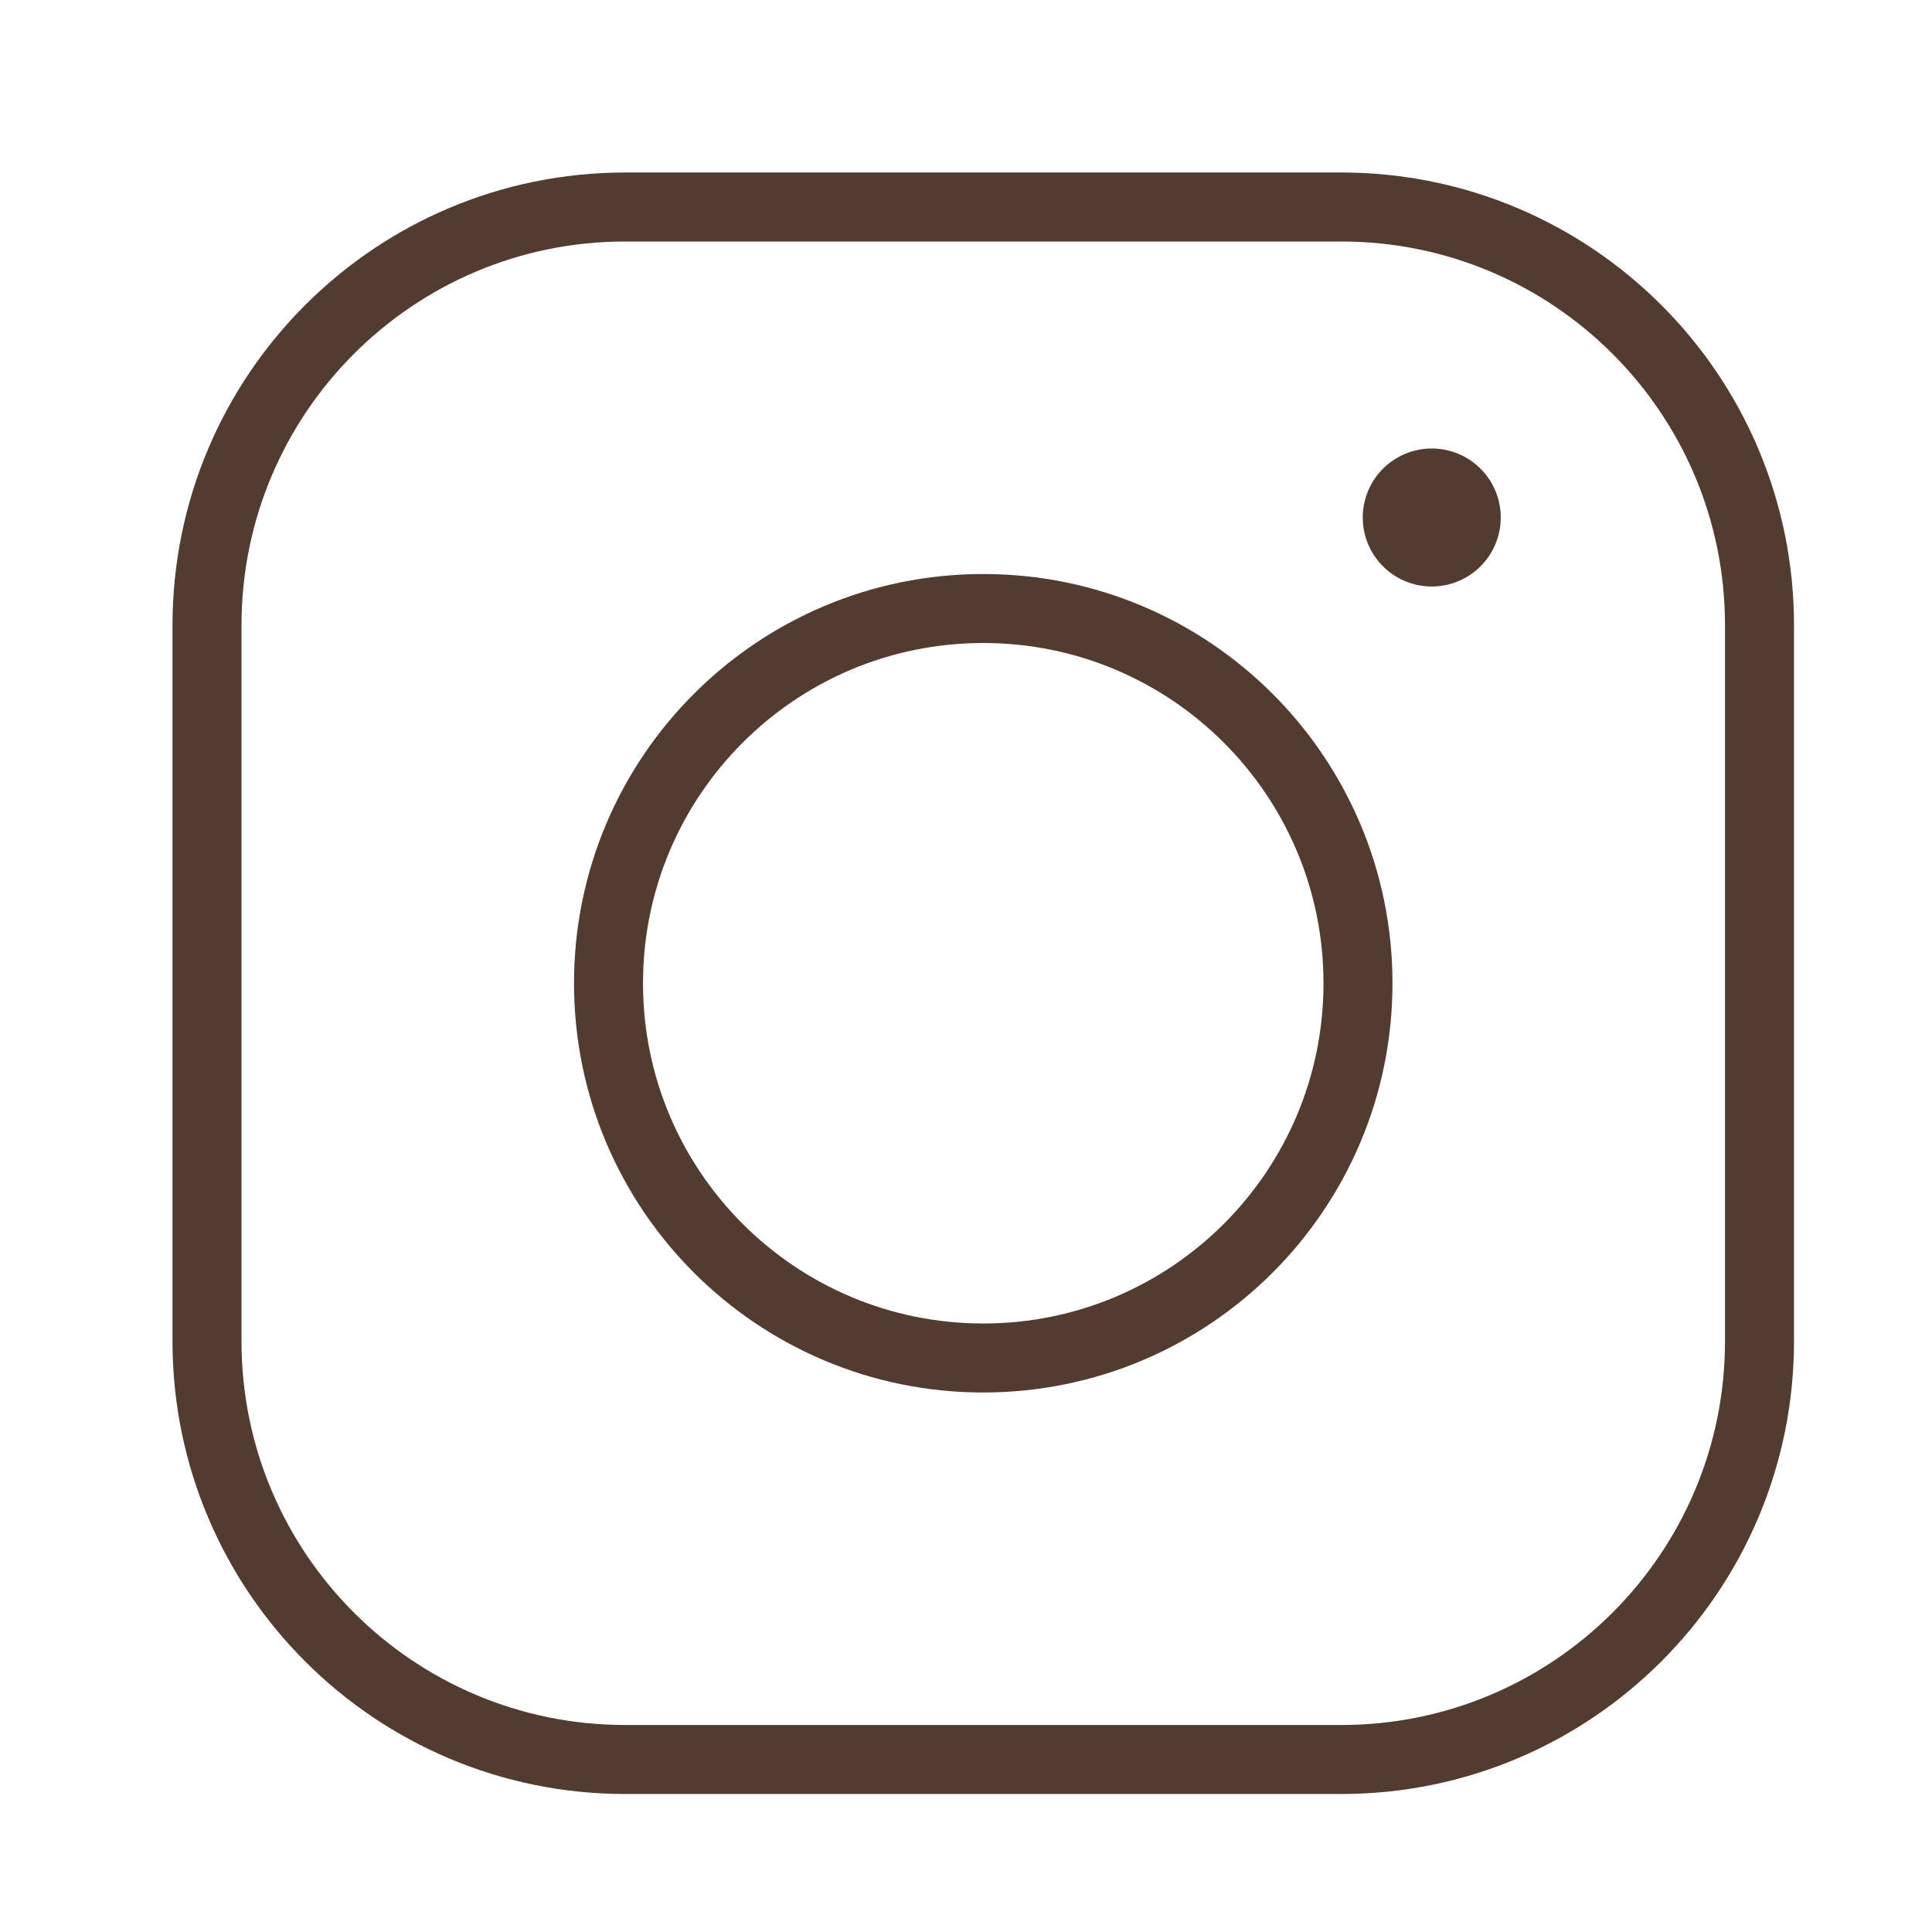
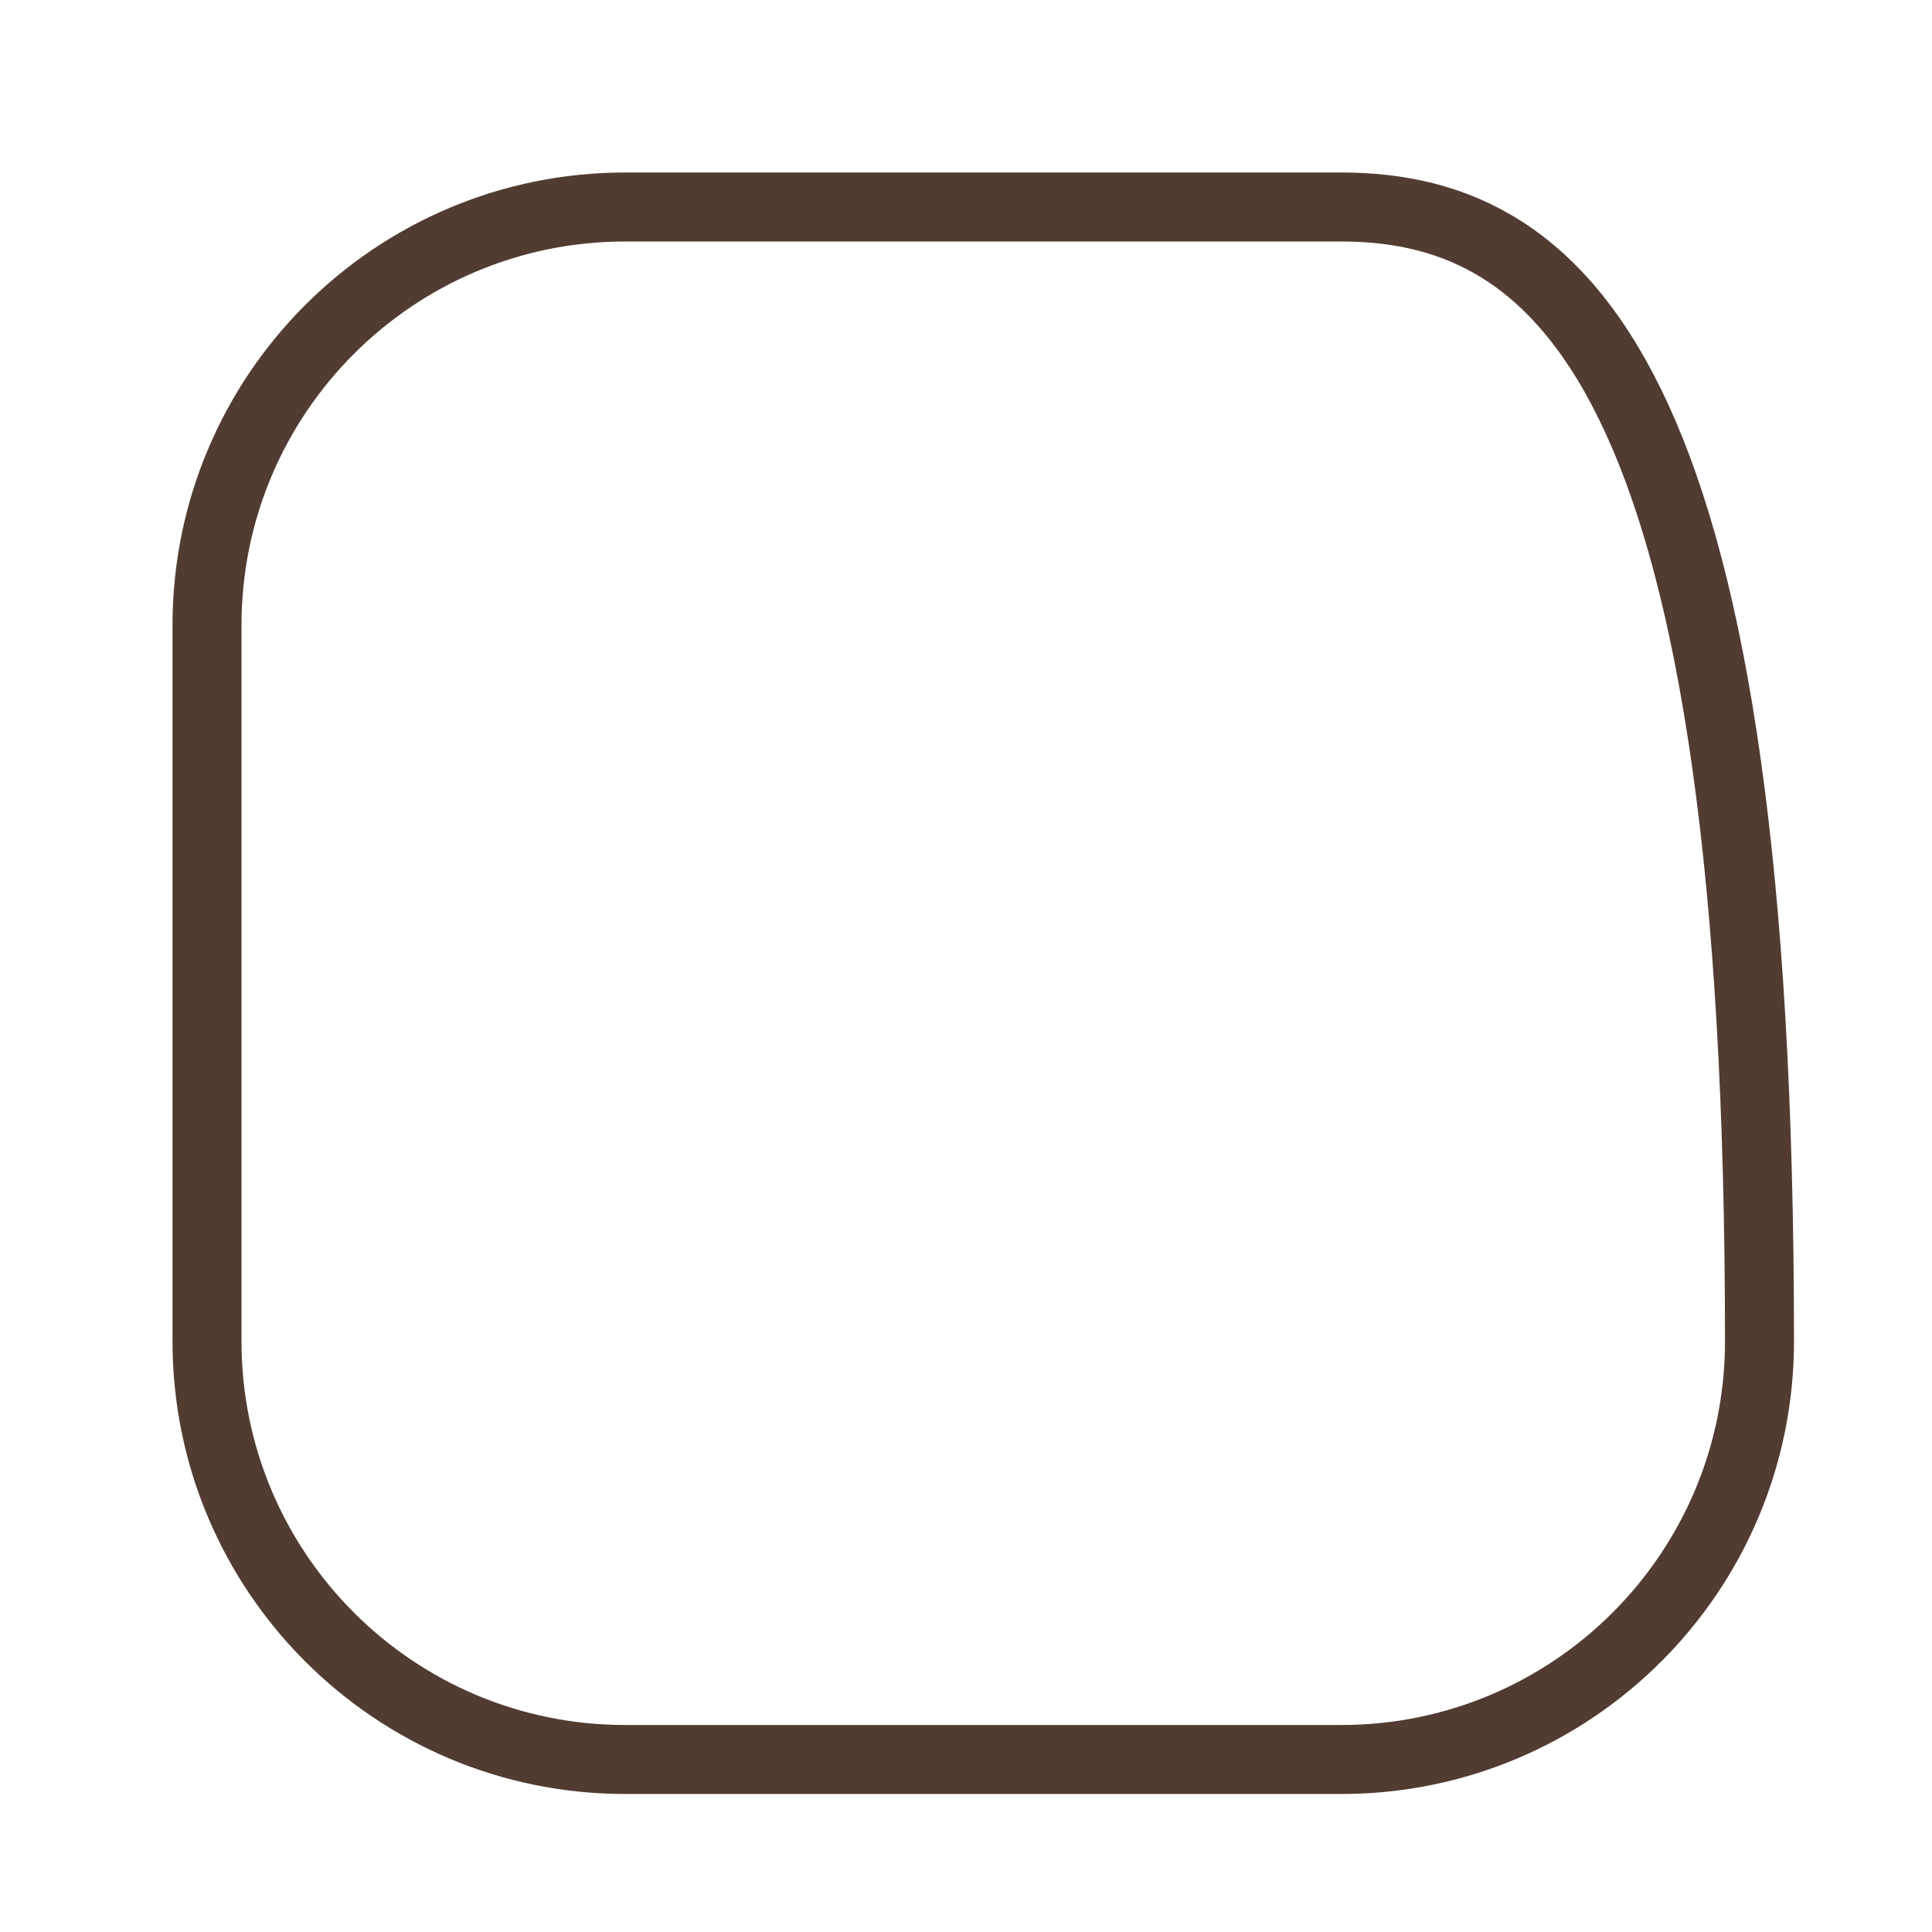
<svg xmlns="http://www.w3.org/2000/svg" width="56" height="56" viewBox="0 0 56 56" fill="none">
-   <path d="M38.876 6H18.124C11.427 6 6 11.428 6 18.125V38.875C6 45.572 11.428 51 18.125 51H38.875C45.572 51 51 45.572 51 38.875V18.125C51 11.428 45.573 6 38.876 6Z" stroke="#523C32" stroke-width="2" stroke-miterlimit="10" />
-   <path d="M28.5 39.362C34.499 39.362 39.362 34.499 39.362 28.5C39.362 22.501 34.499 17.638 28.5 17.638C22.501 17.638 17.638 22.501 17.638 28.5C17.638 34.499 22.501 39.362 28.5 39.362Z" stroke="#523C32" stroke-width="2" stroke-miterlimit="10" />
-   <path d="M41.5 15H41.5" stroke="#523C32" stroke-width="4" stroke-linecap="round" stroke-linejoin="round" />
+   <path d="M38.876 6H18.124C11.427 6 6 11.428 6 18.125V38.875C6 45.572 11.428 51 18.125 51H38.875C45.572 51 51 45.572 51 38.875C51 11.428 45.573 6 38.876 6Z" stroke="#523C32" stroke-width="2" stroke-miterlimit="10" />
</svg>